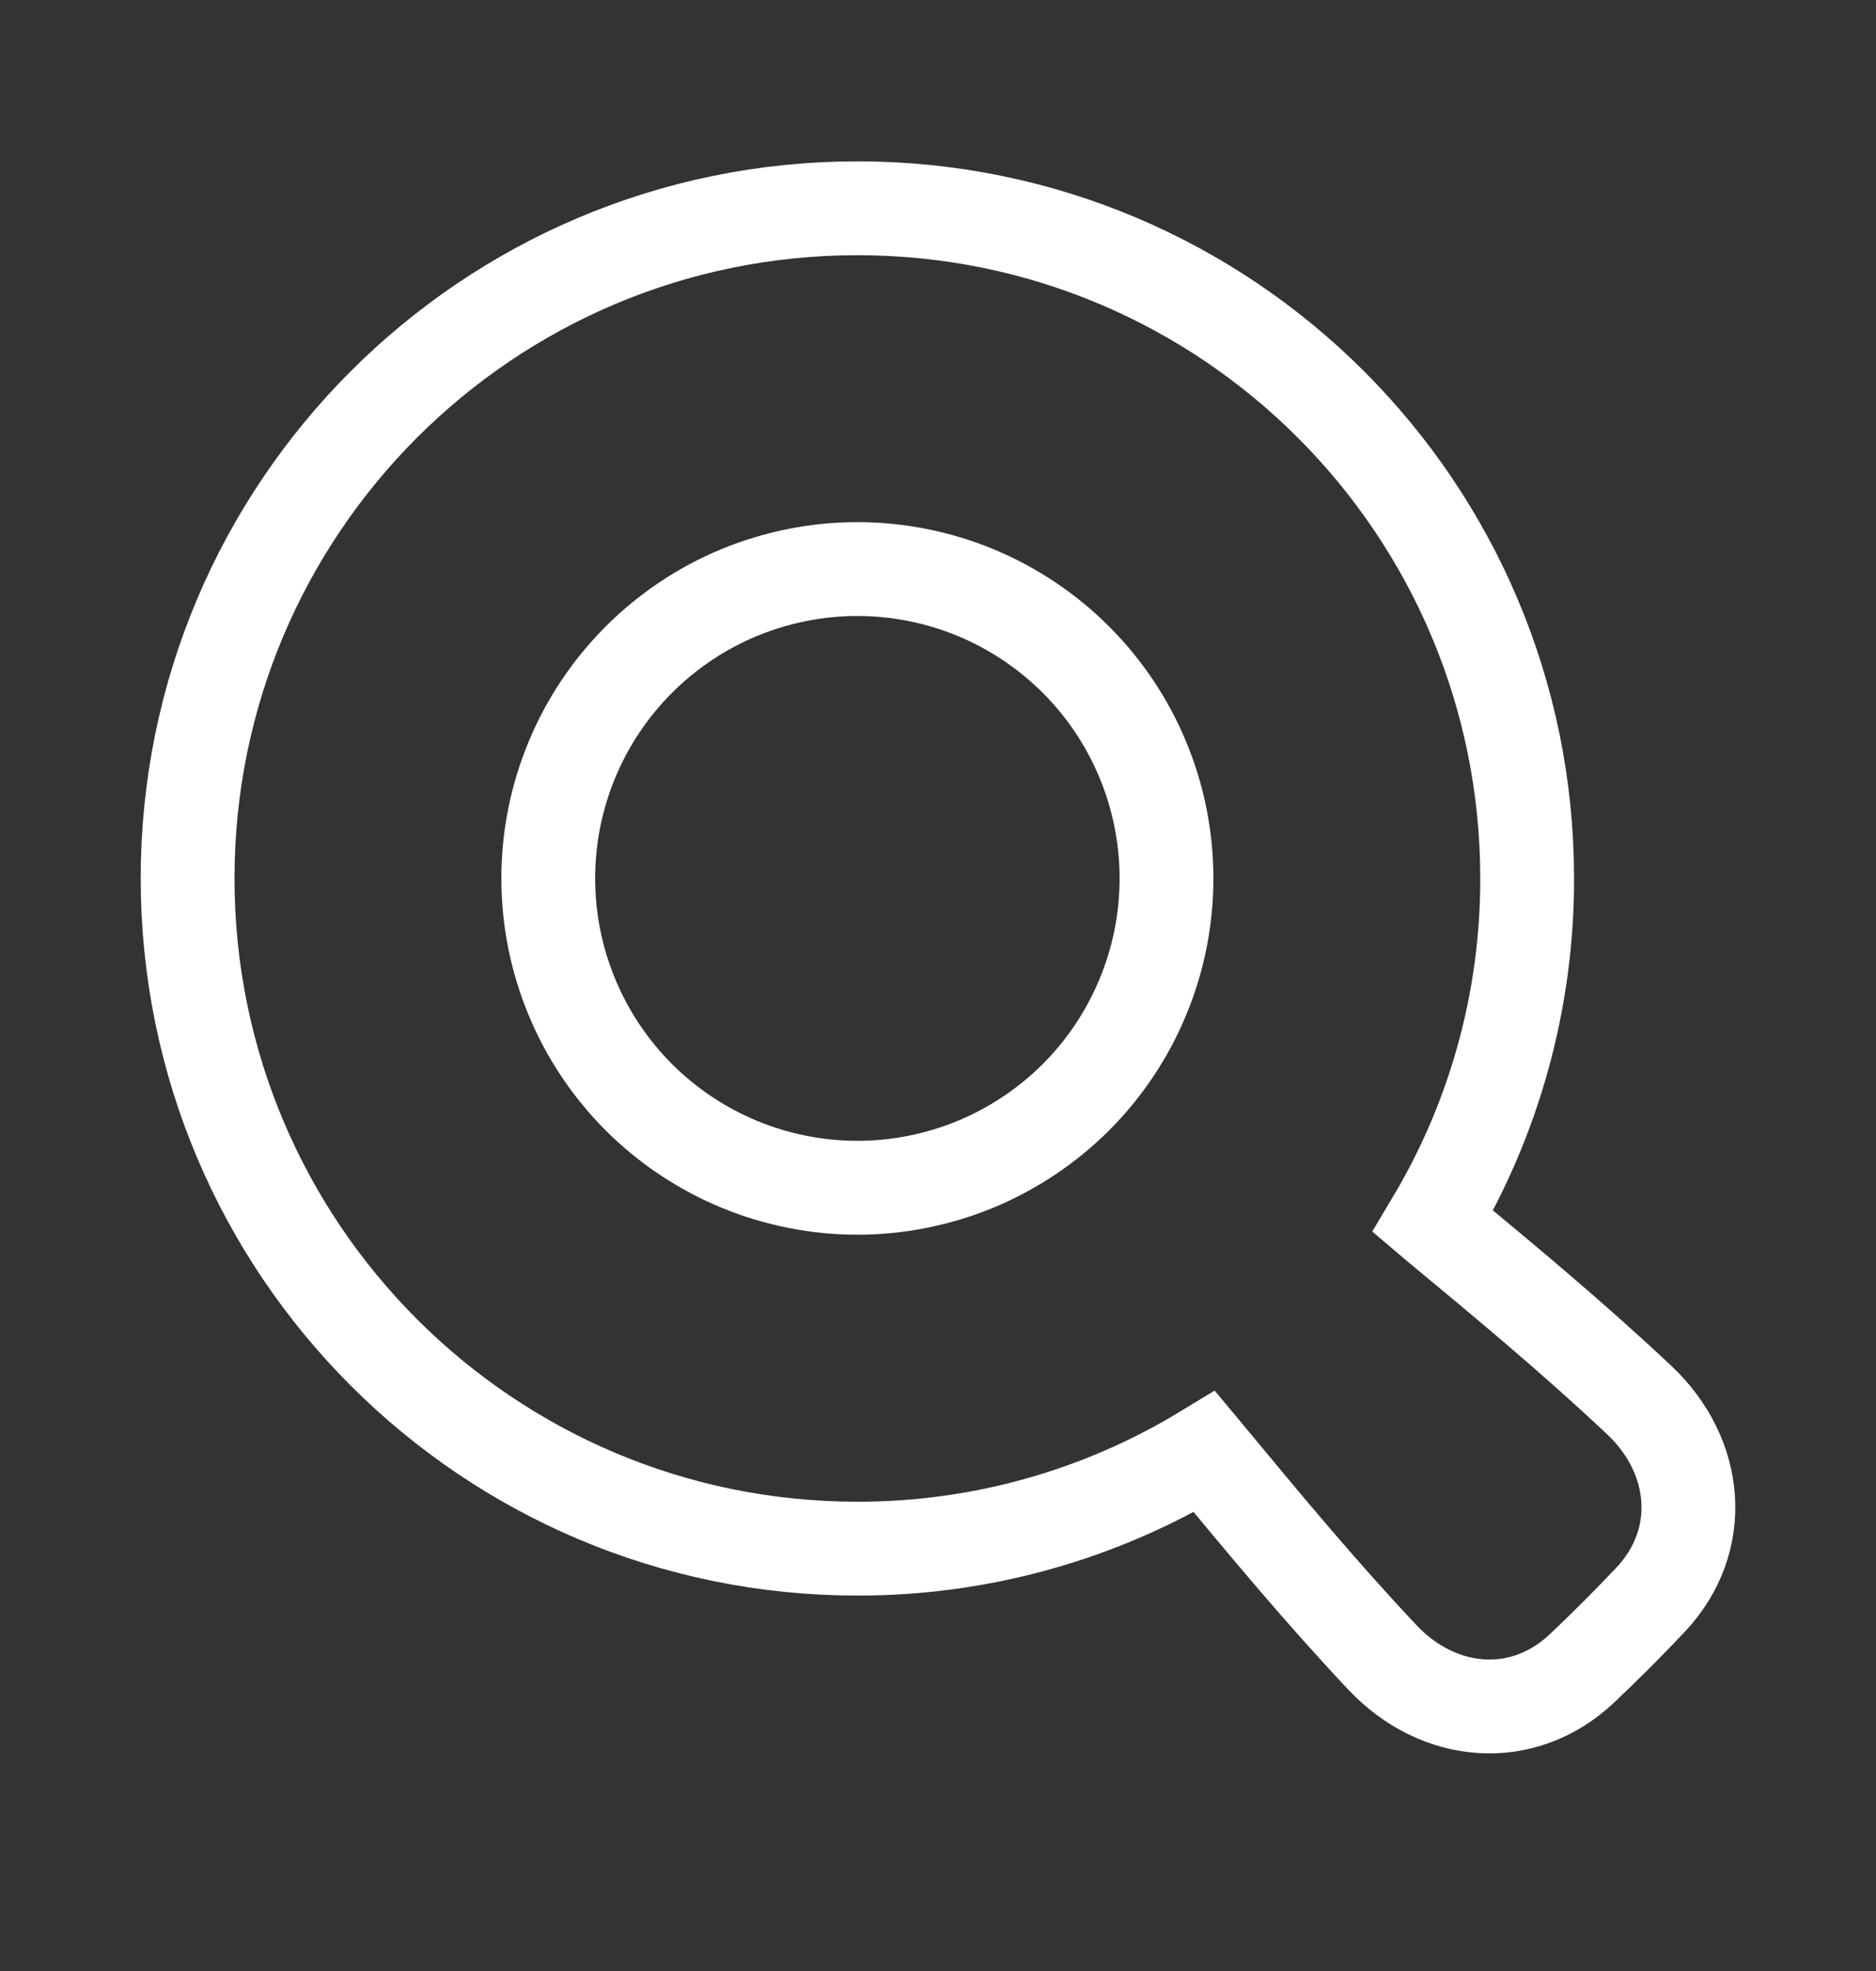
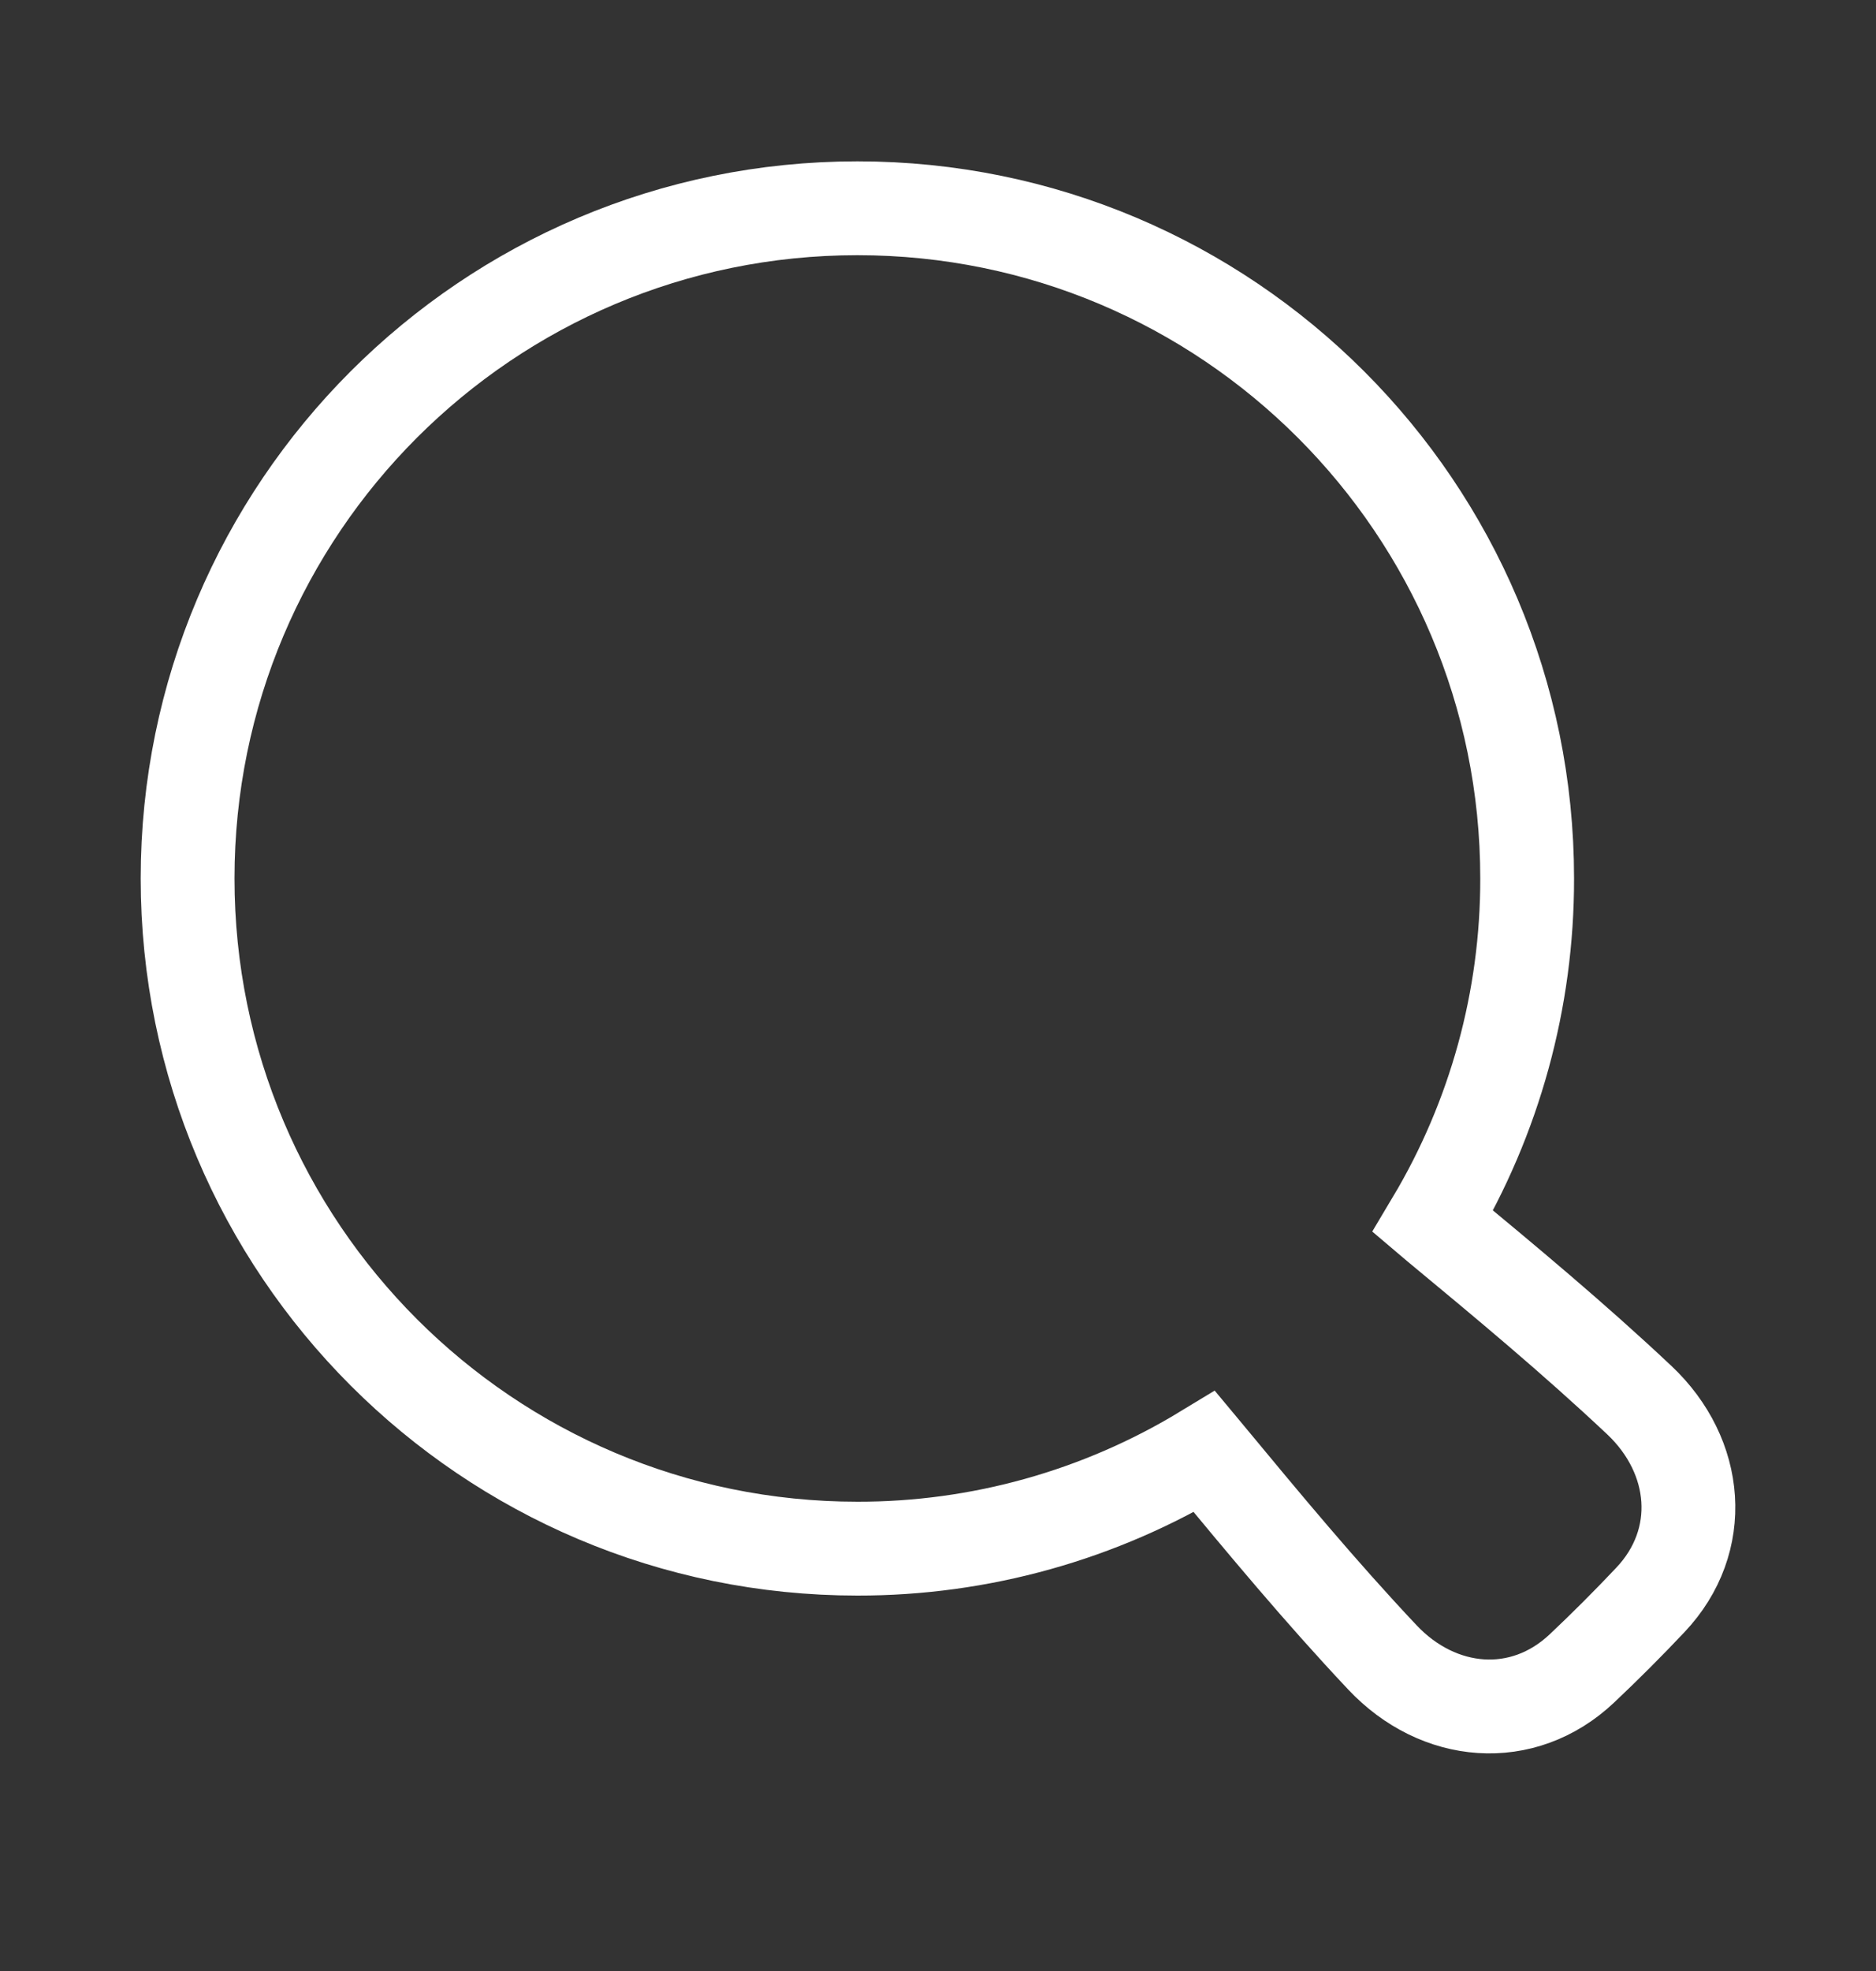
<svg xmlns="http://www.w3.org/2000/svg" width="20" height="21" viewBox="0 0 20 21" fill="none">
  <rect x="0" y="0" width="20" height="21" fill="#333333" stroke="none" />
  <path d="M15.276 13.014C15.936 11.909 16.283 10.646 16.281 9.359C16.281 5.415 13.084 2.219 9.141 2.219C5.197 2.219 2 5.415 2 9.359C2 13.303 5.197 16.5 9.141 16.5C10.445 16.502 11.726 16.144 12.841 15.467L12.871 15.503C13.476 16.233 14.071 16.951 14.737 17.658C15.334 18.292 16.233 18.373 16.866 17.775C17.116 17.539 17.358 17.297 17.594 17.047C18.192 16.415 18.11 15.515 17.477 14.918C16.769 14.252 16.051 13.657 15.322 13.053L15.276 13.014Z" stroke="white" strokeLinecap="round" strokeLinejoin="round" />
-   <path d="M5.845 9.359C5.845 9.792 5.93 10.22 6.096 10.62C6.261 11.02 6.504 11.383 6.81 11.69C7.116 11.995 7.479 12.238 7.879 12.404C8.279 12.569 8.708 12.655 9.14 12.655C9.573 12.655 10.002 12.569 10.402 12.404C10.801 12.238 11.165 11.995 11.471 11.69C11.777 11.383 12.02 11.02 12.185 10.62C12.351 10.22 12.436 9.792 12.436 9.359C12.436 8.926 12.351 8.498 12.185 8.098C12.02 7.698 11.777 7.335 11.471 7.029C11.165 6.723 10.801 6.48 10.402 6.314C10.002 6.149 9.573 6.063 9.14 6.063C8.708 6.063 8.279 6.149 7.879 6.314C7.479 6.48 7.116 6.723 6.81 7.029C6.504 7.335 6.261 7.698 6.096 8.098C5.93 8.498 5.845 8.926 5.845 9.359Z" stroke="white" strokeLinecap="round" strokeLinejoin="round" />
</svg>